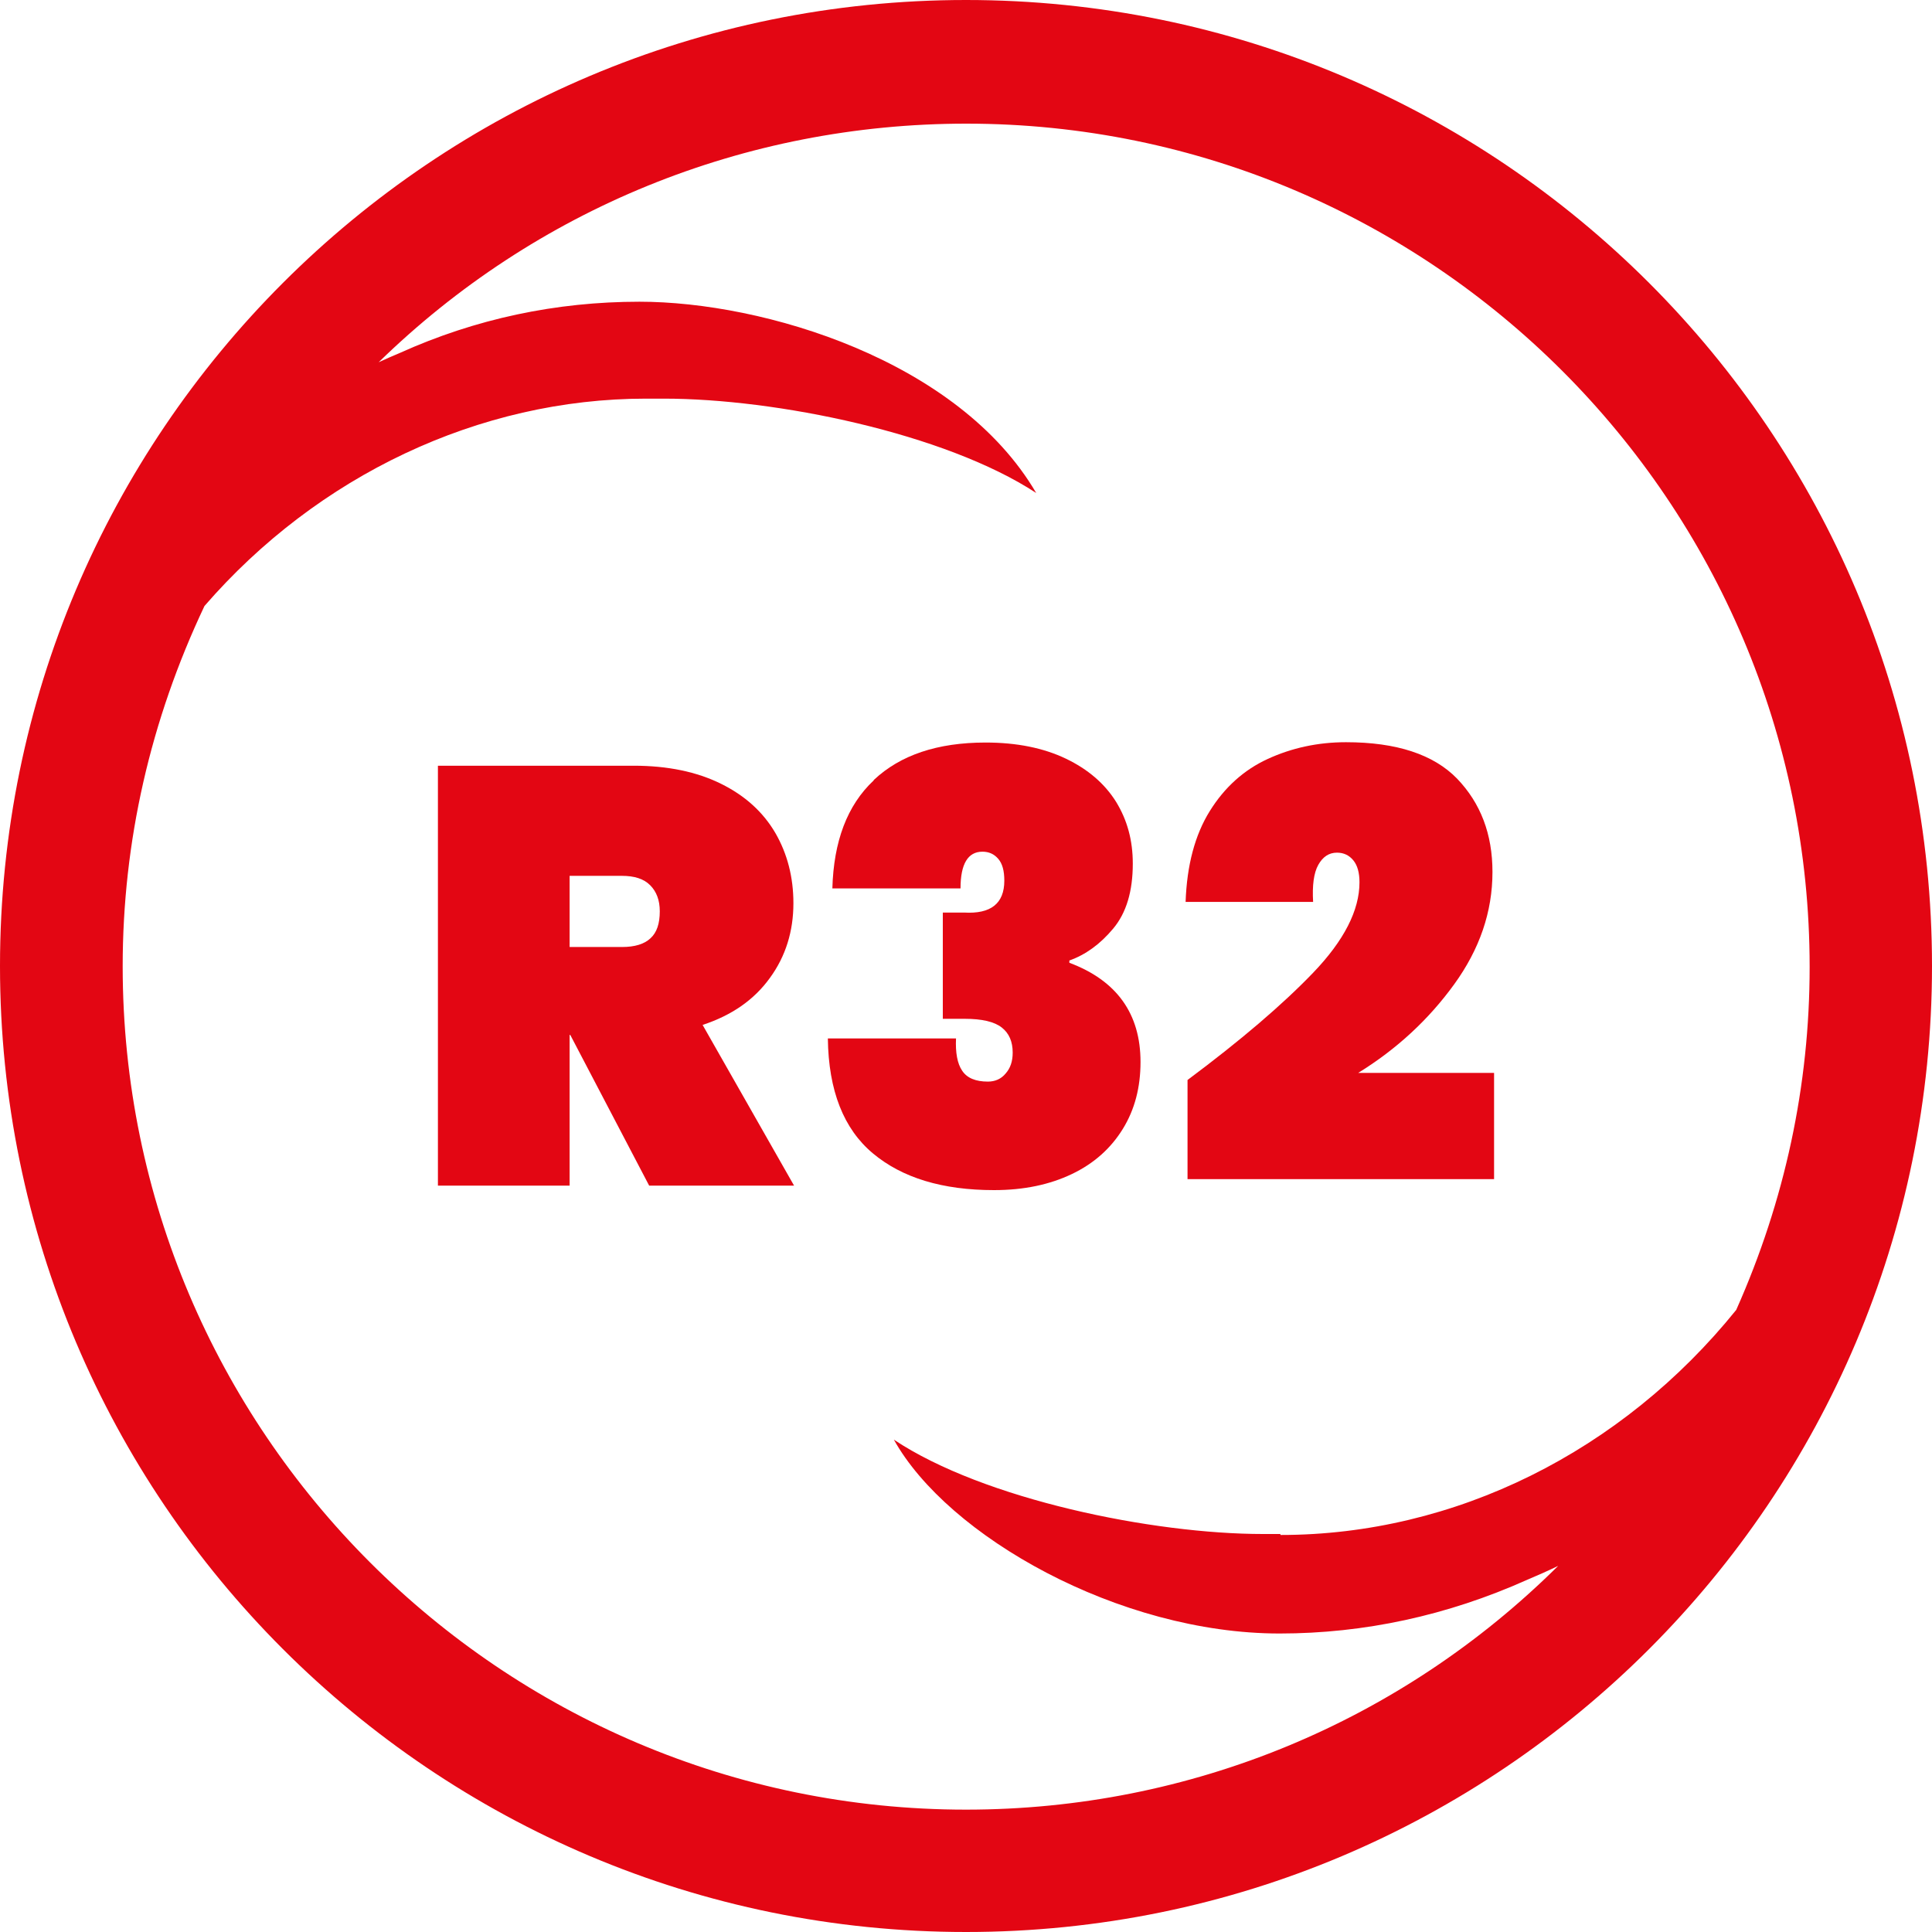
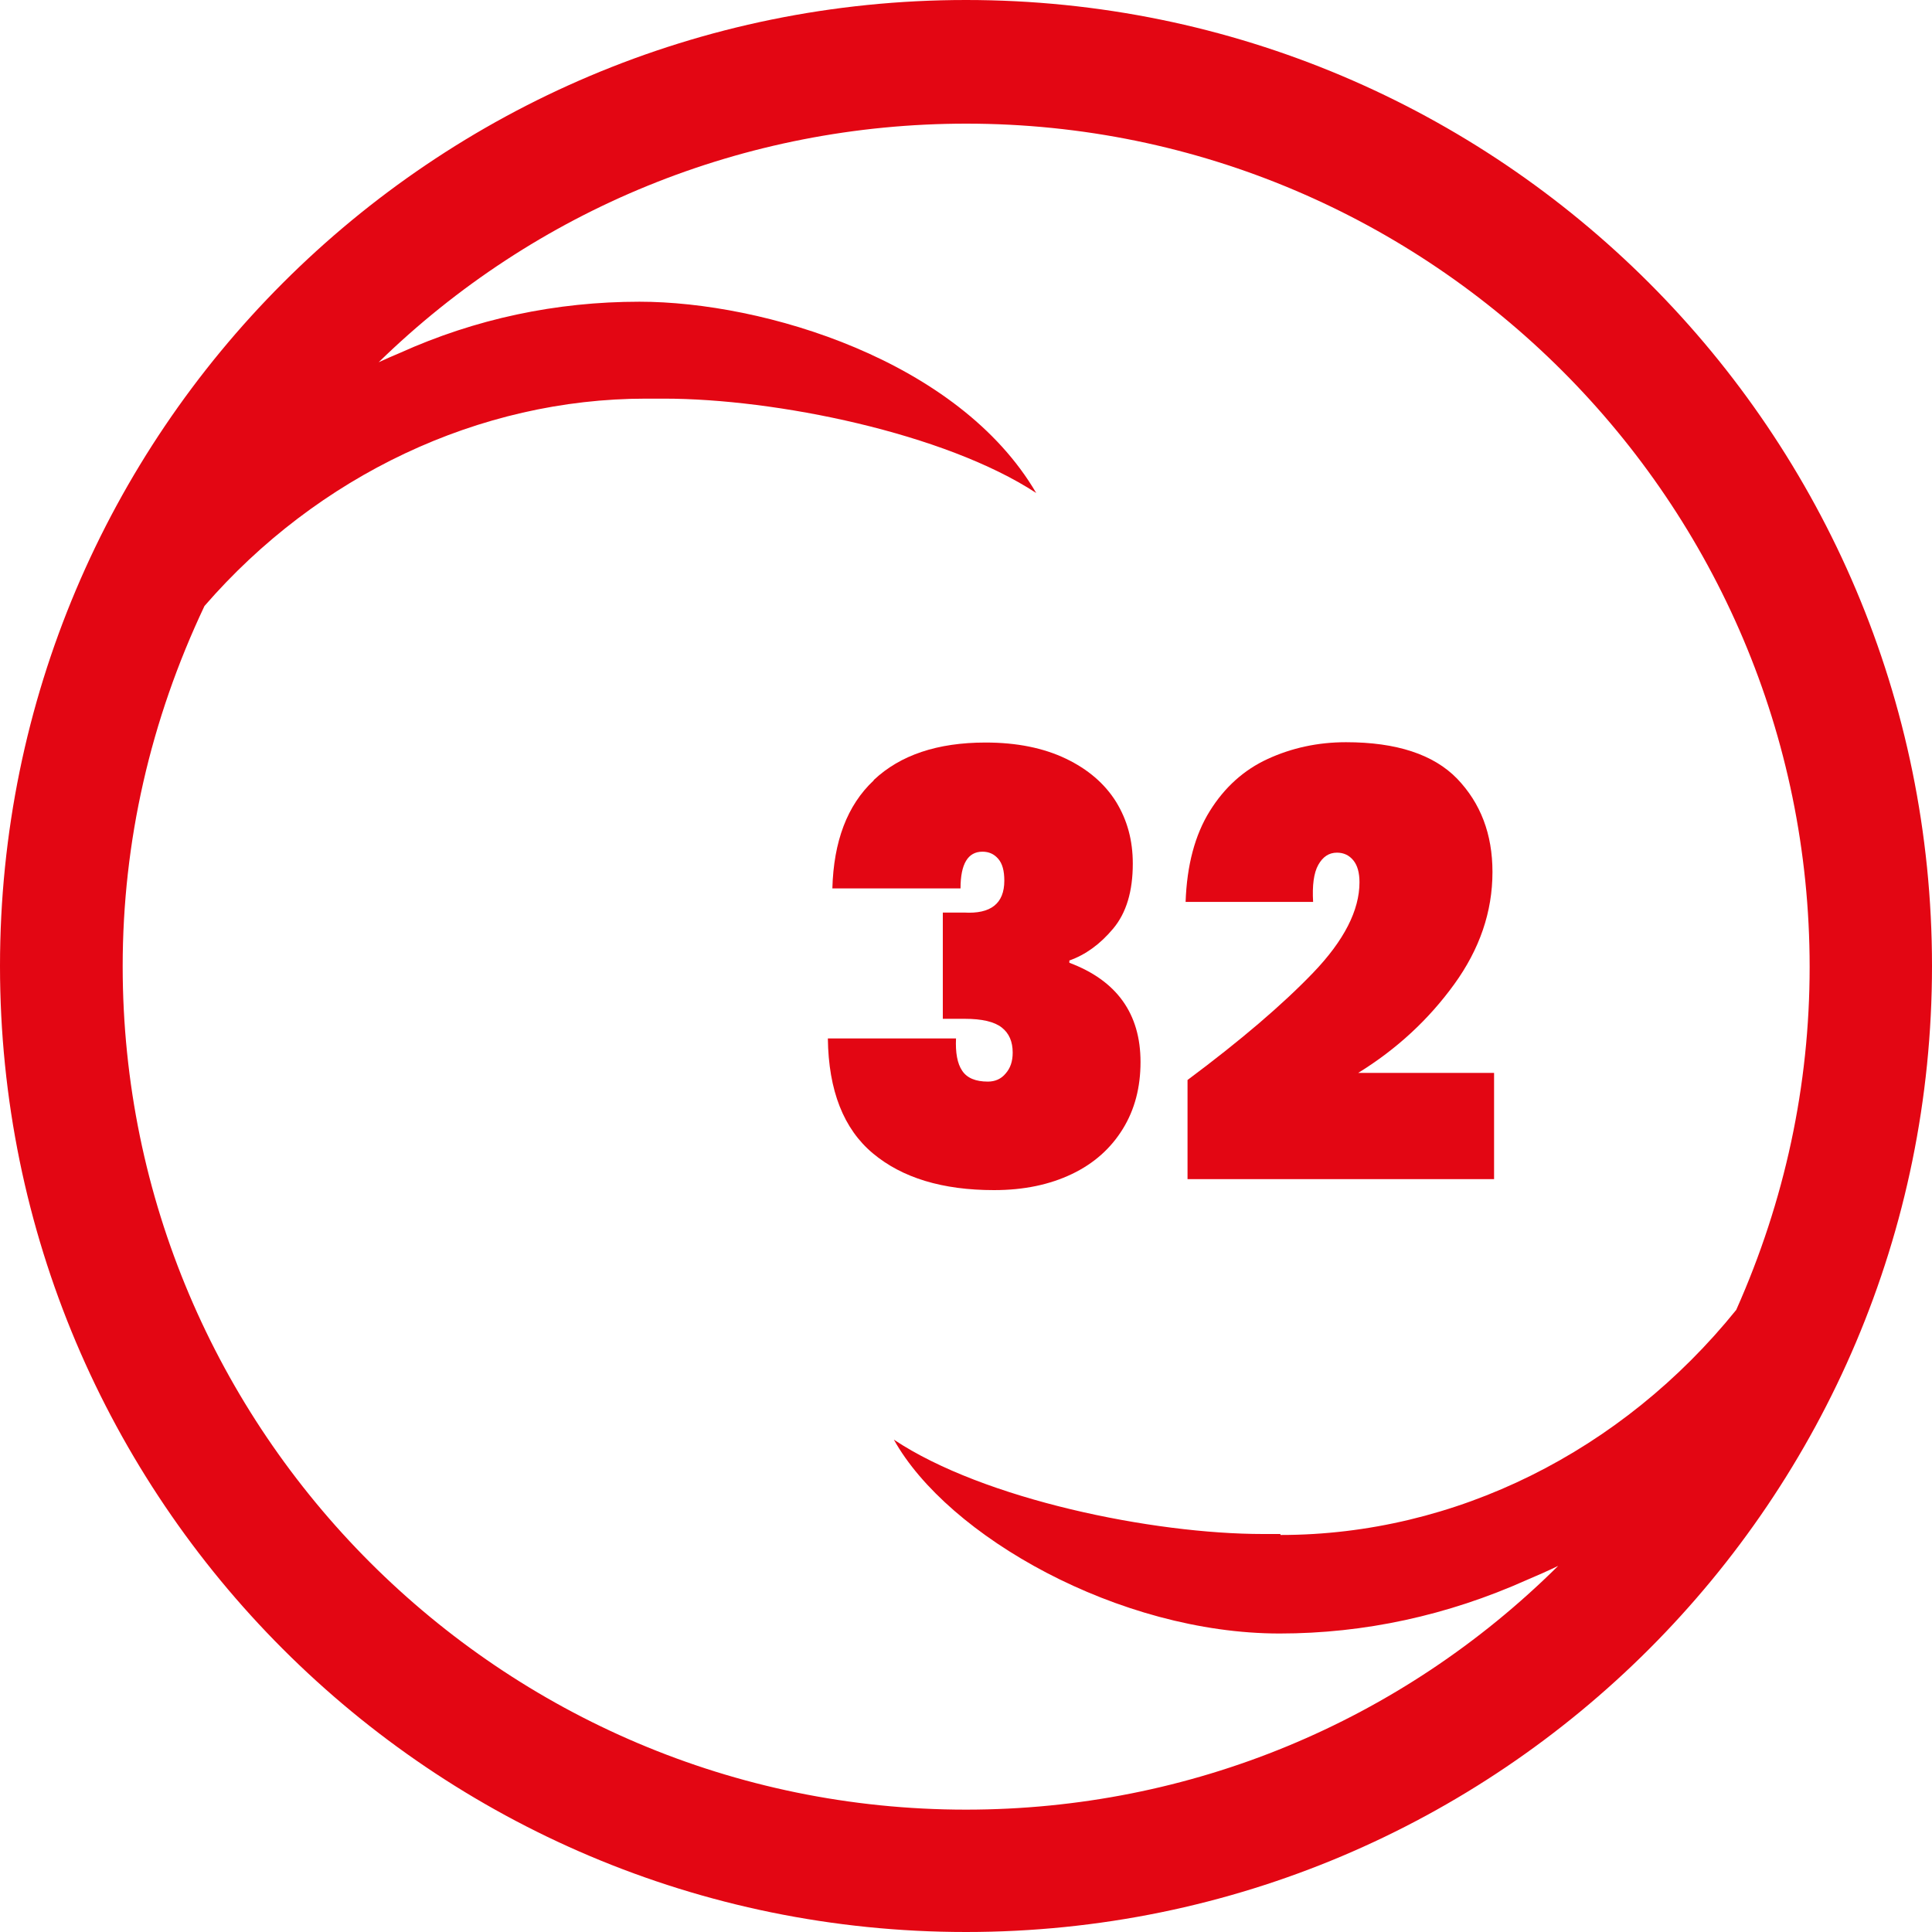
<svg xmlns="http://www.w3.org/2000/svg" id="a" width="60" height="60" viewBox="0 0 60 60">
-   <path d="M20.16,36.82l-2.45-4.68h-.02v4.68h-4.09v-13.04h6.08c1.06,0,1.96.19,2.71.56.75.37,1.31.88,1.69,1.53.37.64.56,1.37.56,2.18,0,.87-.24,1.65-.73,2.32-.49.68-1.18,1.16-2.09,1.46l2.84,4.99h-4.49ZM17.7,29.41h1.62c.39,0,.69-.09.88-.27.2-.18.29-.46.29-.84,0-.34-.1-.61-.3-.81-.2-.2-.49-.29-.88-.29h-1.62v2.21Z" fill="#e30613" />
  <path d="M27.14,24.22c.82-.77,1.97-1.16,3.47-1.16.97,0,1.8.17,2.49.5.69.33,1.21.78,1.56,1.34.35.57.52,1.2.52,1.92,0,.86-.2,1.53-.61,2.02-.41.49-.86.81-1.36.99v.07c1.47.55,2.21,1.58,2.21,3.08,0,.79-.18,1.48-.55,2.08-.37.6-.89,1.07-1.58,1.4s-1.49.5-2.42.5c-1.6,0-2.85-.38-3.76-1.14-.91-.76-1.38-1.95-1.4-3.57h3.98c-.02.44.04.78.19,1,.15.23.42.34.8.34.22,0,.41-.08.55-.25.15-.17.22-.38.22-.65,0-.34-.11-.6-.34-.78-.23-.18-.61-.27-1.15-.27h-.68v-3.3h.66c.83.05,1.25-.28,1.25-.99,0-.31-.06-.53-.19-.68-.13-.15-.29-.22-.49-.22-.45,0-.68.38-.68,1.14h-3.98c.04-1.46.46-2.58,1.28-3.35Z" fill="#e30613" />
  <path d="M40.78,30.21c.96-1,1.44-1.94,1.44-2.81,0-.29-.06-.52-.19-.68-.13-.16-.3-.24-.51-.24-.25,0-.44.13-.58.38-.14.25-.19.64-.16,1.15h-3.96c.04-1.14.29-2.08.75-2.82.46-.74,1.06-1.28,1.8-1.62.74-.34,1.55-.52,2.43-.52,1.57,0,2.72.38,3.45,1.13.73.76,1.1,1.72,1.1,2.9,0,1.24-.4,2.4-1.19,3.49-.79,1.09-1.78,2.01-2.98,2.75h4.22v3.3h-9.52v-3.08c1.65-1.23,2.95-2.34,3.91-3.34Z" fill="#e30613" />
  <path d="M30,0C13.43,0,0,13.43,0,30s13.43,30,30,30,30-13.43,30-30S46.57,0,30,0ZM39.76,47.64h-.54c-3.41,0-8.67-1.07-11.46-2.93h0c1.67,3,6.99,6.02,11.98,6.02,2.63,0,5.21-.56,7.67-1.66.33-.14.65-.28.98-.44-4.88,4.84-11.42,7.57-18.39,7.57-14.44,0-26.19-11.75-26.19-26.19,0-3.87.86-7.64,2.54-11.19,3.51-4.05,8.53-6.44,13.71-6.44h.56c3.47,0,8.72,1.07,11.56,2.93h0c-2.41-4.12-8.46-5.94-12.32-5.94-2.59,0-5.09.53-7.44,1.59-.22.09-.44.19-.66.29,4.87-4.75,11.36-7.41,18.25-7.41,14.44,0,26.19,11.75,26.19,26.19,0,3.68-.77,7.26-2.28,10.65-3.55,4.4-8.73,6.99-14.15,6.99Z" fill="#e30613" />
</svg>